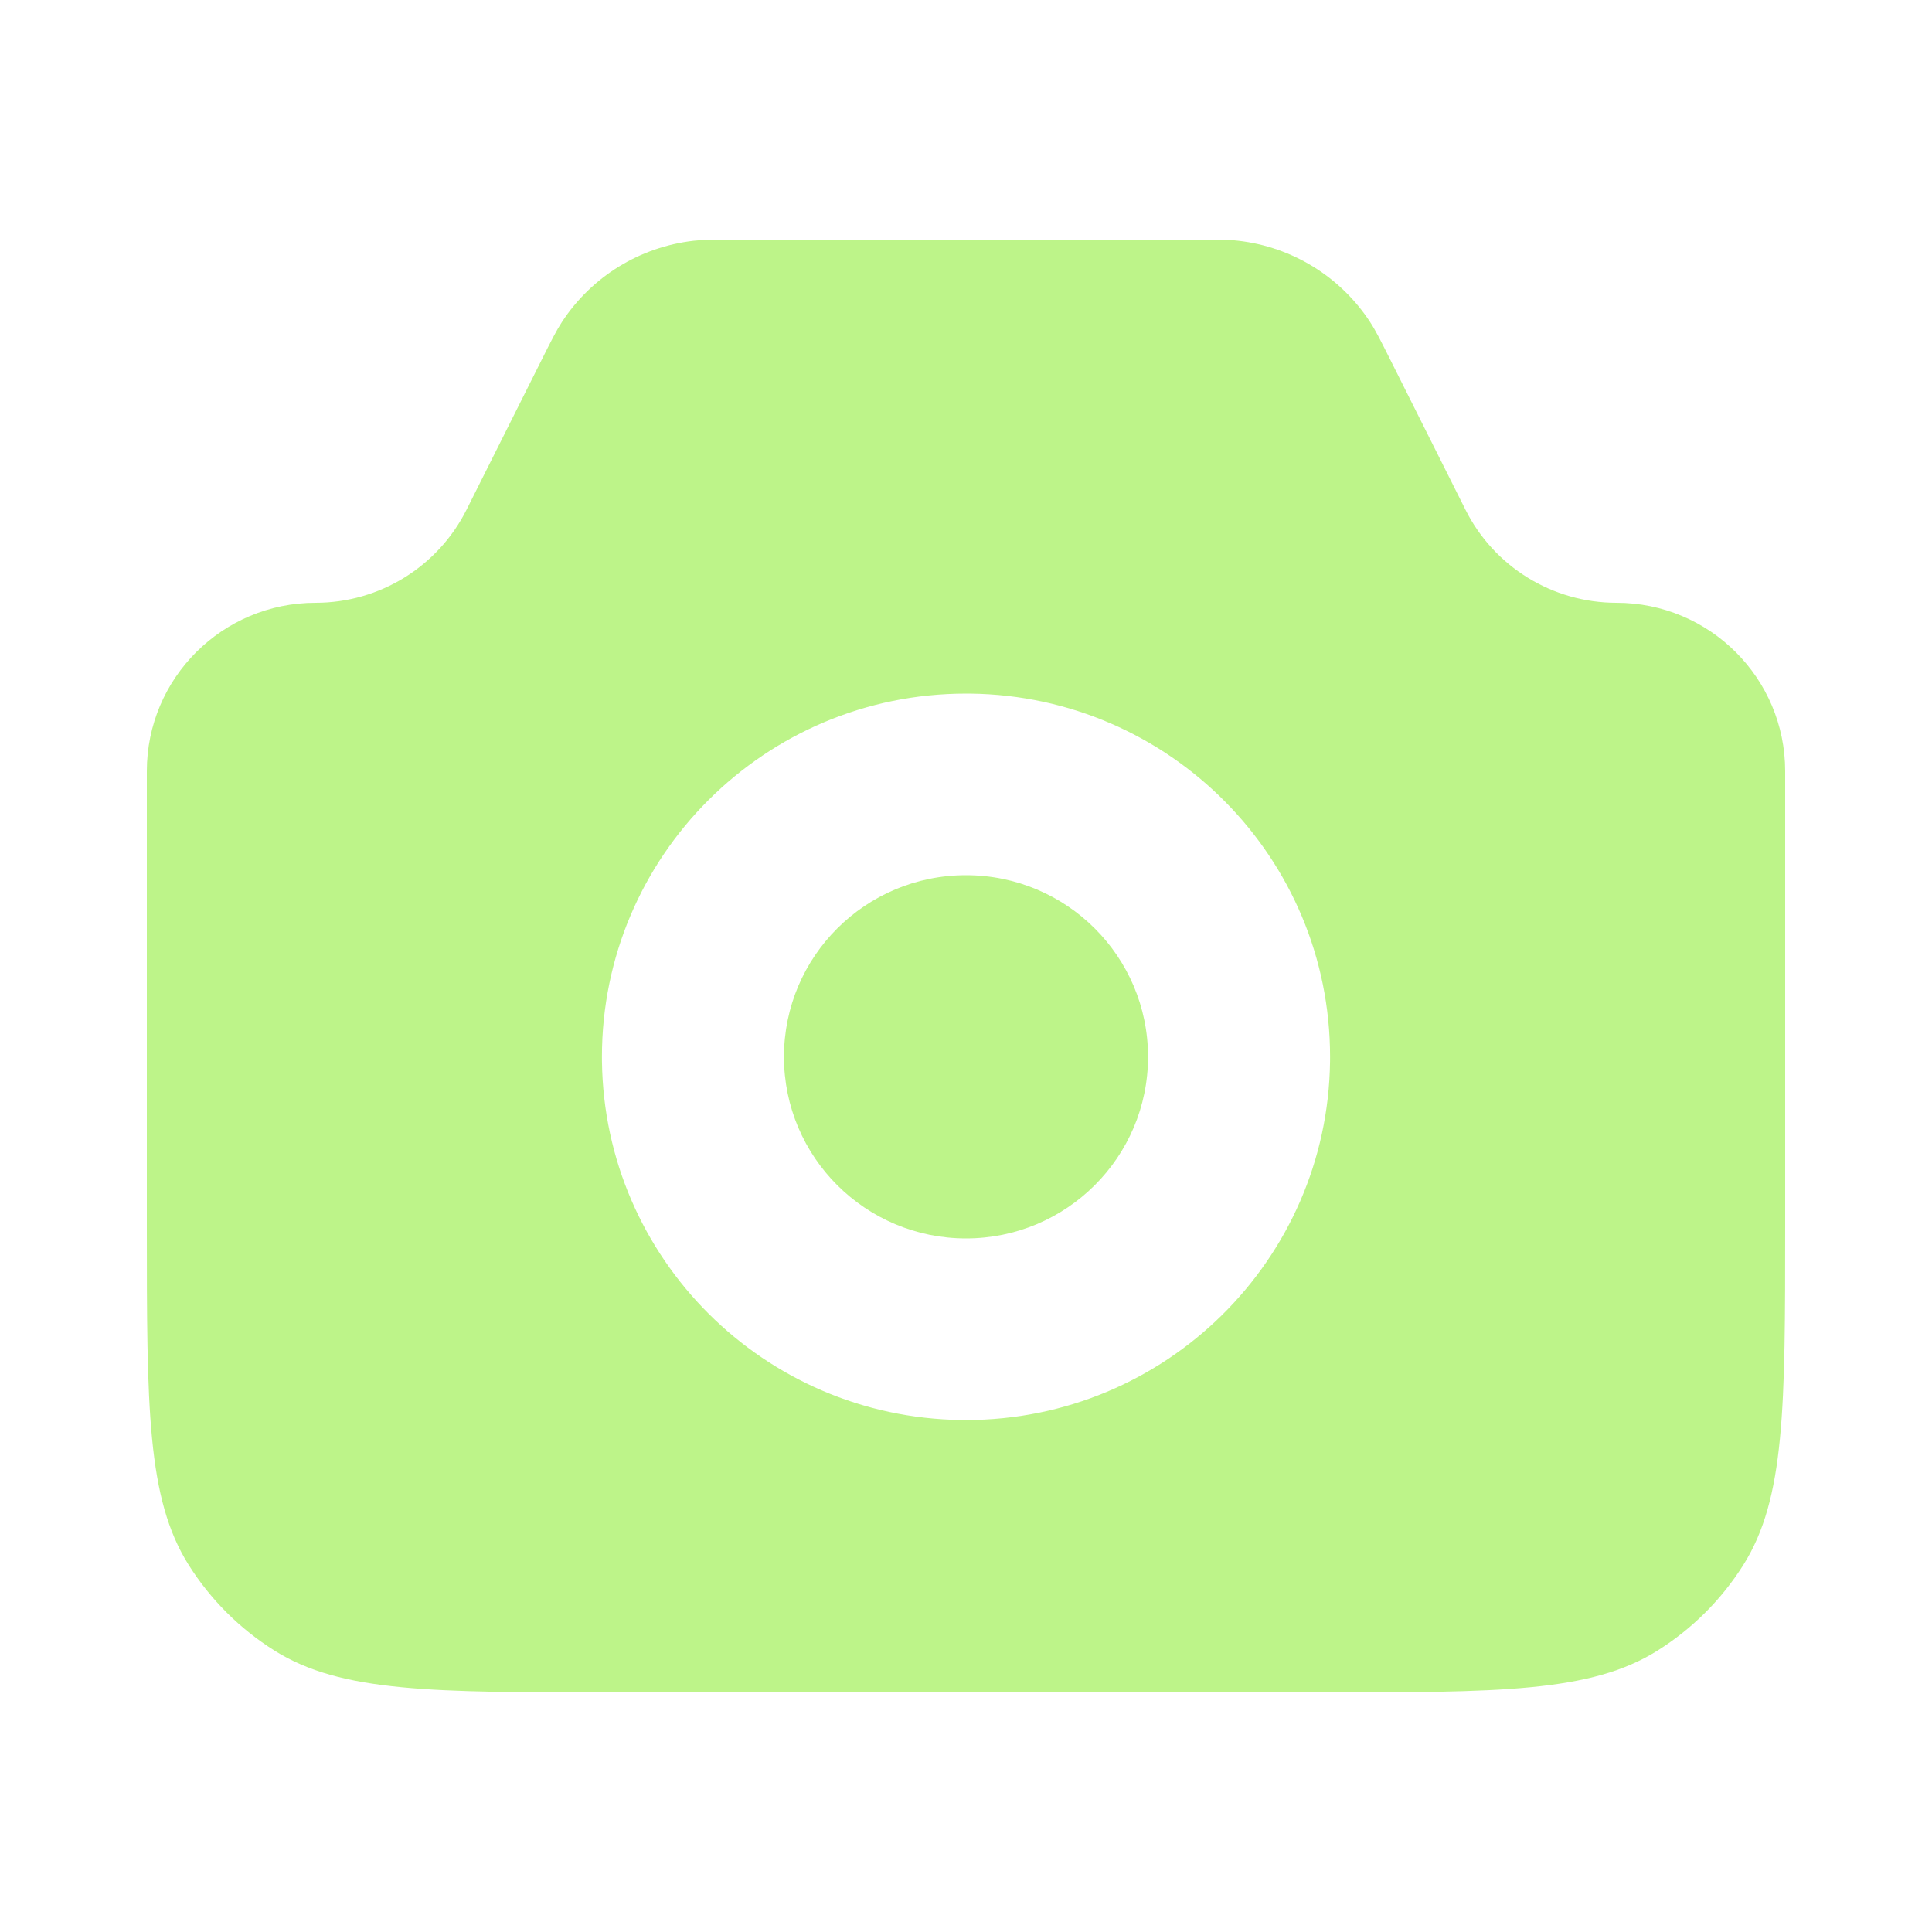
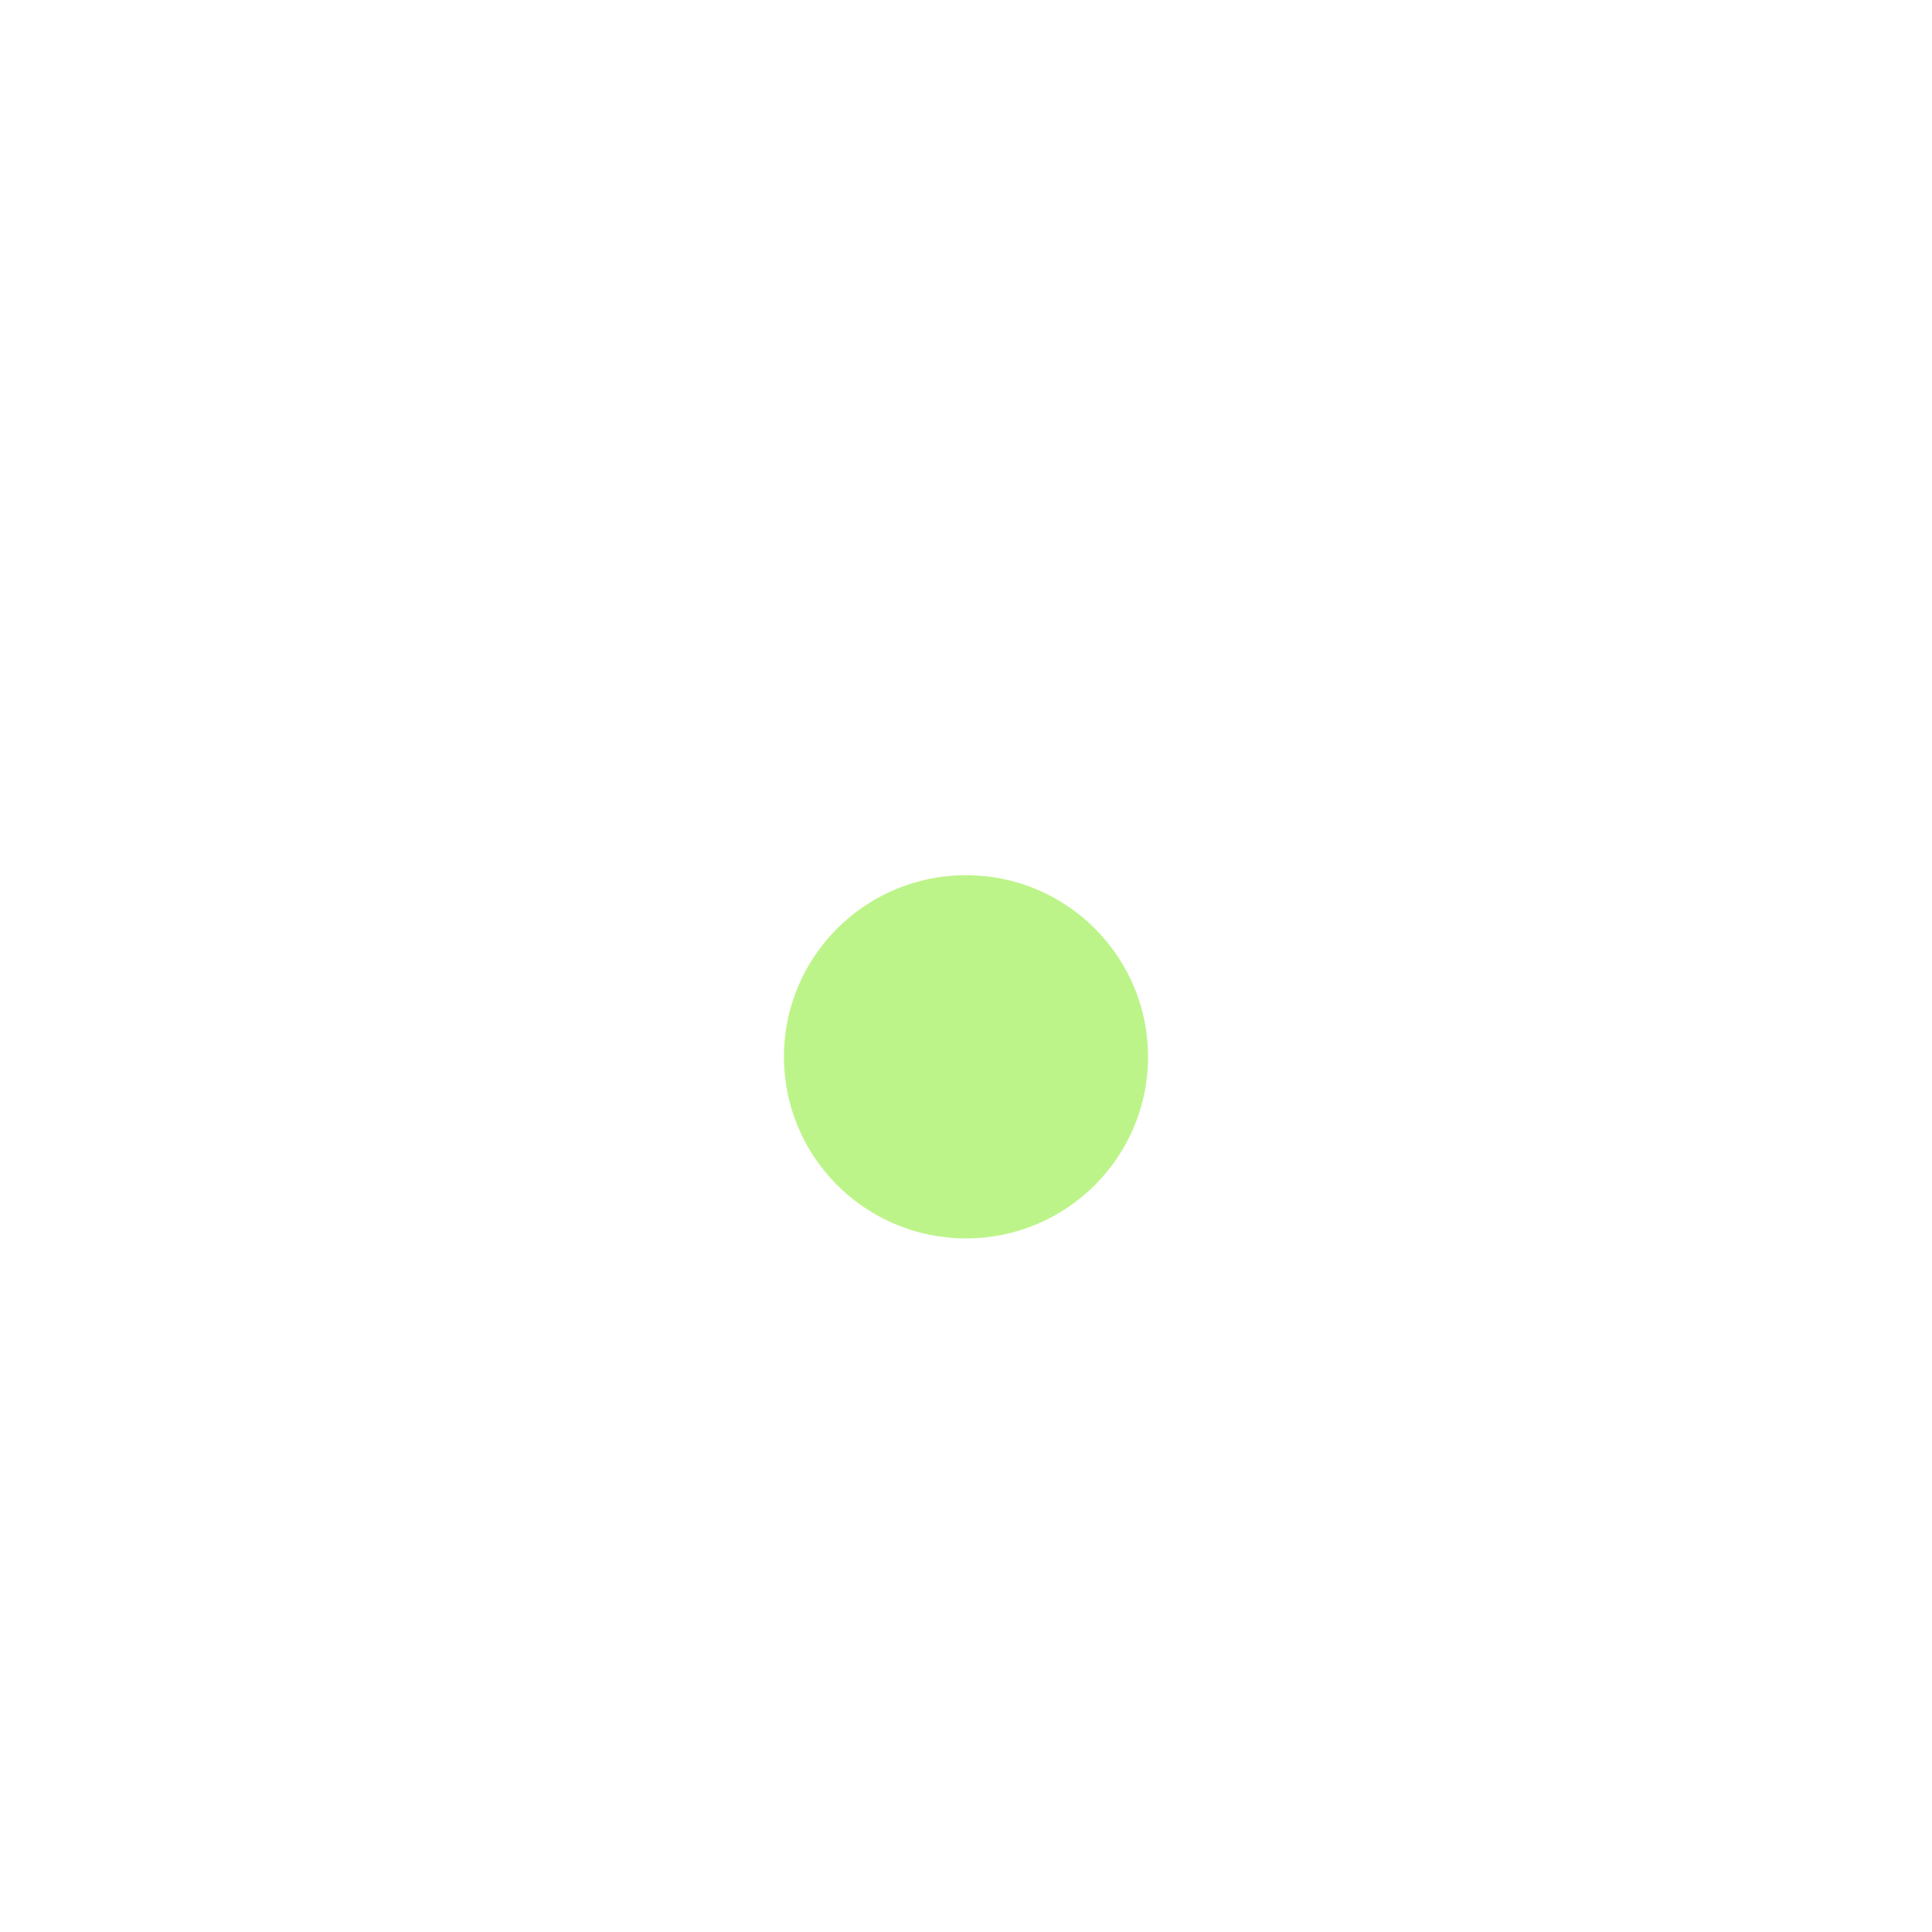
<svg xmlns="http://www.w3.org/2000/svg" width="250" height="250" viewBox="0 0 250 250" fill="none">
  <path d="M125.001 113.25C138.01 113.25 148.556 123.772 148.556 136.751C148.556 149.729 138.01 160.25 125.001 160.25C111.992 160.25 101.445 149.729 101.445 136.751C101.445 123.772 111.992 113.25 125.001 113.25Z" fill="#BDF489" />
-   <path fill-rule="evenodd" clip-rule="evenodd" d="M154.554 31C157.45 31 158.898 31 160.234 31.152C167.204 31.949 173.455 35.803 177.286 41.666C178.021 42.79 178.668 44.083 179.963 46.667L189.631 65.957C193.33 73.338 200.892 78 209.163 78C221.223 78 231 87.754 231 99.786V158.572C231 182.127 231 193.905 225.585 202.504C222.761 206.988 218.96 210.779 214.465 213.596C205.846 218.999 194.04 219 170.429 219H79.571C55.96 219 44.154 218.999 35.535 213.596C31.04 210.779 27.239 206.988 24.415 202.504C19 193.905 19 182.127 19 158.572V99.786C19 87.754 28.777 78 40.837 78C49.108 78 56.67 73.338 60.369 65.957L70.037 46.667C71.332 44.083 71.98 42.79 72.714 41.666C76.545 35.803 82.796 31.949 89.766 31.152C91.102 31 92.55 31 95.446 31H154.554ZM125.001 89.751C98.982 89.751 77.89 110.794 77.889 136.751L77.894 137.358C78.217 162.833 98.856 183.423 124.392 183.746L125.001 183.75C150.816 183.75 171.782 163.035 172.107 137.358L172.111 136.751C172.111 110.996 151.348 90.08 125.609 89.754L125.001 89.751Z" fill="#BDF489" />
</svg>